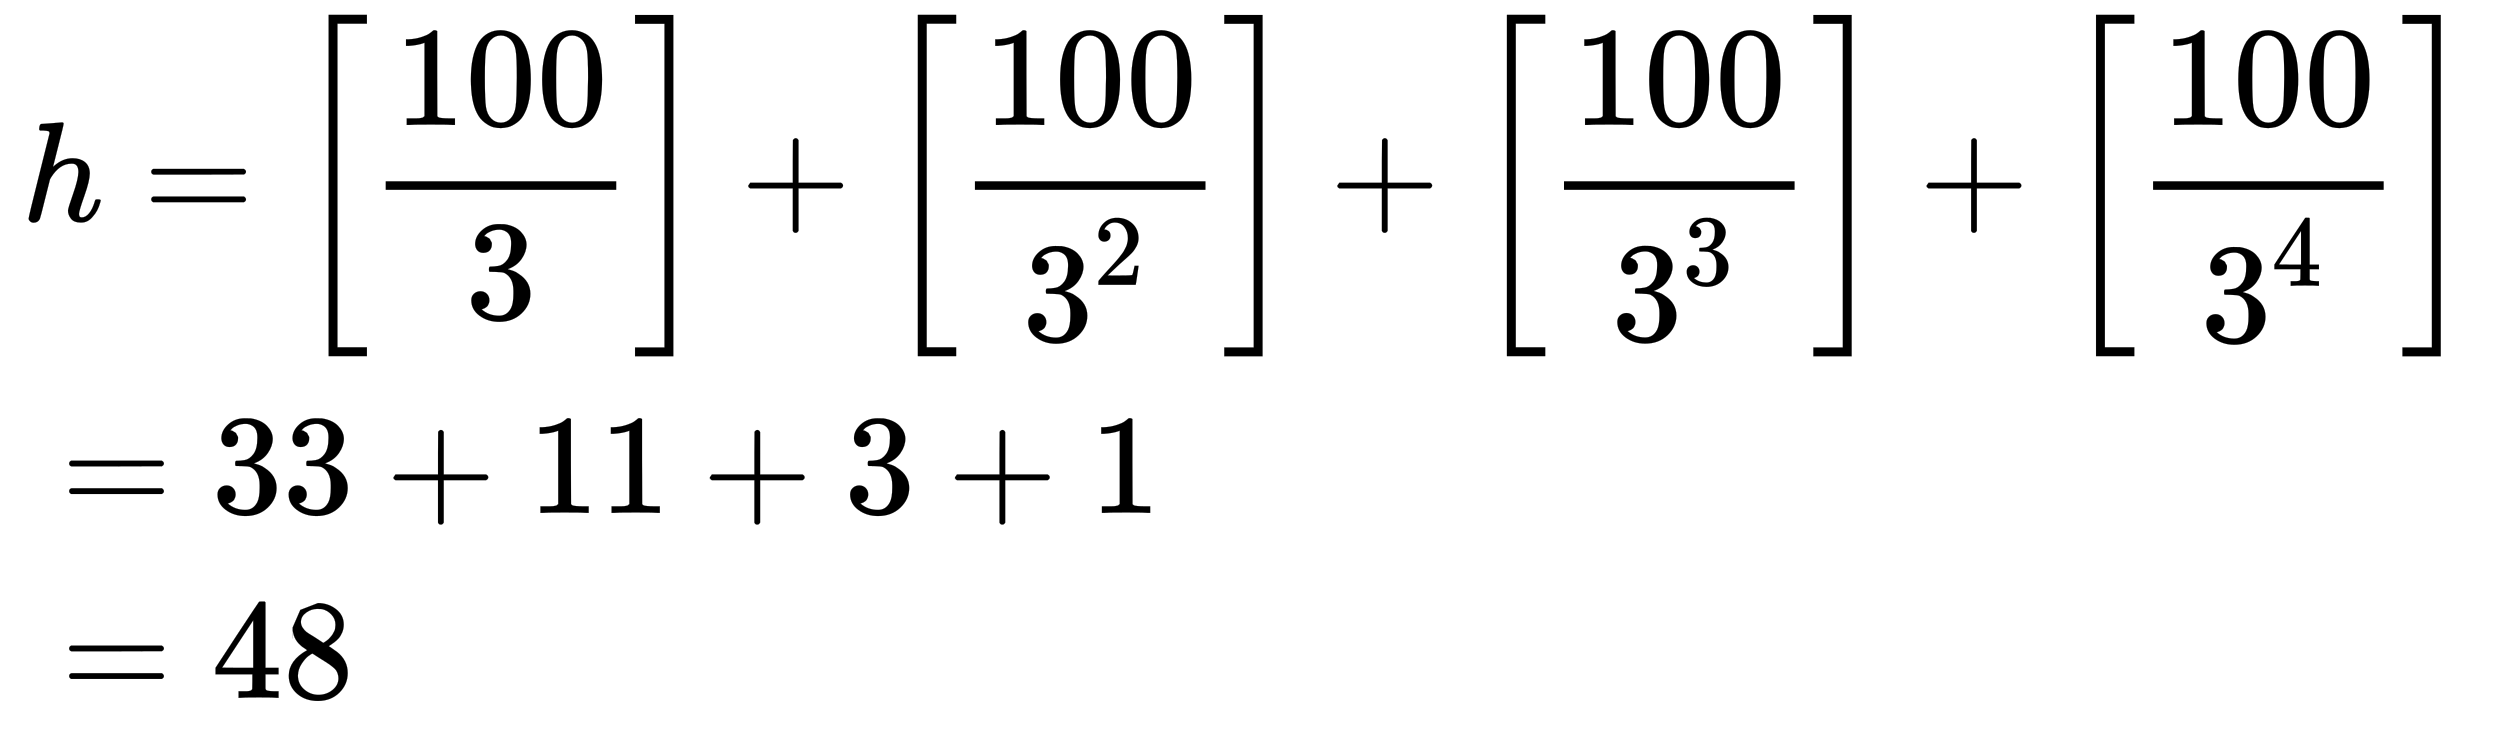
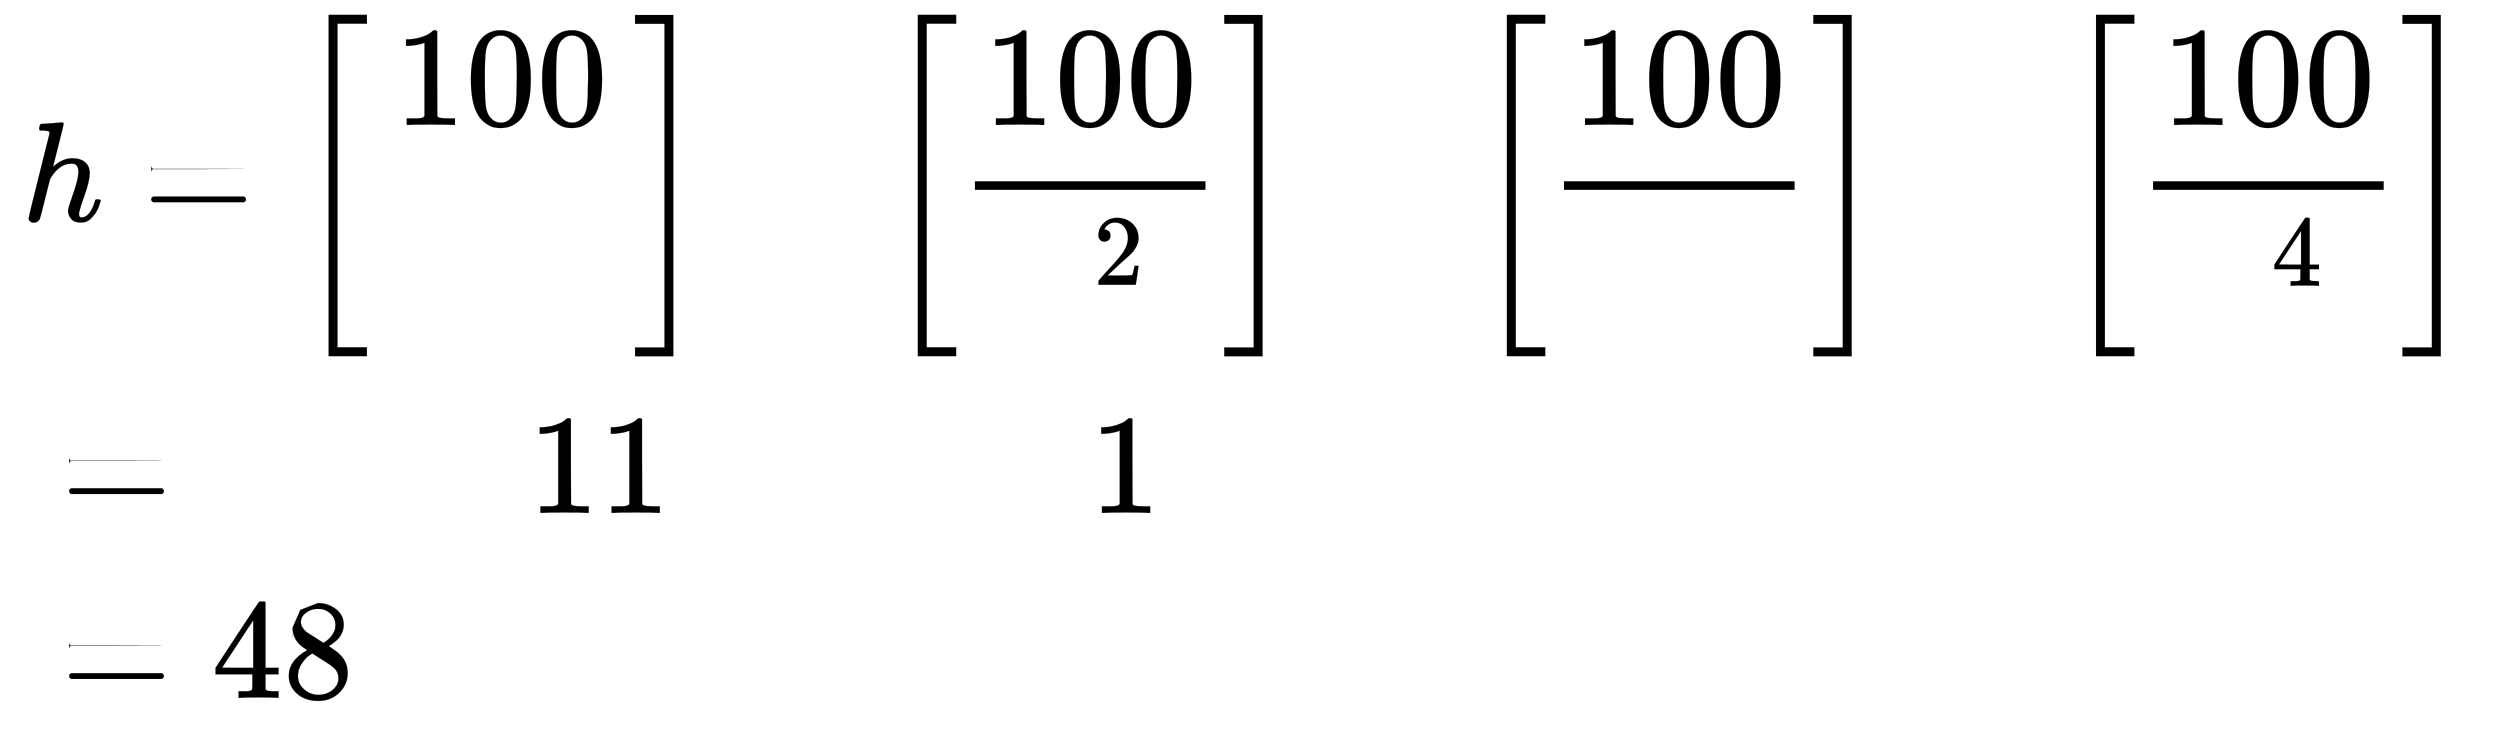
<svg xmlns="http://www.w3.org/2000/svg" xmlns:xlink="http://www.w3.org/1999/xlink" style="vertical-align:-5.38ex" width="40.816ex" height="12.009ex" viewBox="0 -2854.4 17573.5 5170.6">
  <defs>
    <path id="c" stroke-width="1" d="M247-949v2399h269v-62H309V-887h207v-62H247z" />
    <path id="a" stroke-width="1" d="M137 683q1 0 72 5t73 6q12 0 12-9 0-11-36-151-38-148-38-151 0-2 7 5 61 54 130 54 54 0 87-27t34-79q0-51-38-158T402 50q1-14 5-19t15-5q28 0 52 30t39 82q3 11 6 13t16 2q20 0 20-8 0-1-4-15-16-59-51-97-34-43-81-43h-5q-47 0-68 27t-21 57q0 16 36 118t37 153q0 59-44 59h-5q-83 0-144-98l-7-13-34-135Q132 28 127 16q-13-27-44-27-14 0-24 9T48 16q0 14 73 304l74 296q0 13-7 16t-39 5h-21q-6 6-6 8t2 19q5 19 13 19z" />
    <path id="d" stroke-width="1" d="M213 578l-13-5q-14-5-40-10t-58-7H83v46h19q47 2 87 15t56 24 28 22q2 3 12 3 9 0 17-6V361l1-300q7-7 12-9t24-4 62-2h26V0h-11q-21 3-159 3-136 0-157-3H88v46h64q16 0 25 1t16 3 8 2 6 5 6 4v517z" />
    <path id="e" stroke-width="1" d="M96 585q56 81 153 81 48 0 96-26t78-92q37-83 37-228 0-155-43-237-20-42-55-67t-61-31-51-7q-26 0-52 6t-61 32-55 67q-43 82-43 237 0 174 57 265zm225 12q-30 32-71 32-42 0-72-32-25-26-33-72t-8-192q0-158 8-208t36-79q28-30 69-30 40 0 68 30 29 30 36 84t8 203q0 145-8 191t-33 73z" />
-     <path id="f" stroke-width="1" d="M127 463q-27 0-42 17t-16 44q0 55 48 98t116 43q35 0 44-1 74-12 113-53t40-89q0-52-34-101t-94-71l-3-2q0-1 9-3t29-9 38-21q82-53 82-140 0-79-62-138T238-22q-80 0-138 43T42 130q0 28 18 45t45 18q28 0 46-18t18-45q0-11-3-20t-7-16-11-12-12-8-10-4-8-3l-4-1q51-45 124-45 55 0 83 53 17 33 17 101v20q0 95-64 127-15 6-61 7l-42 1-3 2q-2 3-2 16 0 18 8 18 28 0 58 5 34 5 62 42t28 112v8q0 57-35 79-22 14-47 14-32 0-59-11t-38-23-11-12h3q3-1 8-2t10-5 12-7 10-11 8-15 3-20q0-22-14-39t-45-18z" />
-     <path id="b" stroke-width="1" d="M56 347q0 13 14 20h637q15-8 15-20 0-11-14-19l-318-1H72q-16 5-16 20zm0-194q0 15 16 20h636q14-10 14-20 0-13-15-20H70q-14 7-14 20z" />
+     <path id="b" stroke-width="1" d="M56 347q0 13 14 20h637l-318-1H72q-16 5-16 20zm0-194q0 15 16 20h636q14-10 14-20 0-13-15-20H70q-14 7-14 20z" />
    <path id="g" stroke-width="1" d="M11 1388v62h269V-949H11v62h207v2275H11z" />
-     <path id="h" stroke-width="1" d="M56 237v13l14 20h299v150l1 150q10 13 19 13 13 0 20-15V270h298q15-8 15-20t-15-20H409V-68q-8-14-18-14h-4q-12 0-18 14v298H70q-14 7-14 20z" />
    <path id="i" stroke-width="1" d="M109 429q-27 0-43 18t-16 44q0 71 53 123t132 52q91 0 152-56t62-145q0-43-20-82t-48-68-80-74q-36-31-100-92l-59-56 76-1q157 0 167 5 7 2 24 89v3h40v-3q-1-3-13-91T421 3V0H50v31q0 7 6 15t30 35q29 32 50 56 9 10 34 37t34 37 29 33 28 34 23 30 21 32 15 29 13 32 7 30 3 33q0 63-34 109t-97 46q-33 0-58-17t-35-33-10-19q0-1 5-1 18 0 37-14t19-46q0-25-16-42t-45-18z" />
    <path id="j" stroke-width="1" d="M462 0q-18 3-129 3-116 0-134-3h-9v46h58q7 0 17 2t14 5 7 8q1 2 1 54v50H28v46l151 231q153 232 155 233 2 2 21 2h18l6-6V211h92v-46h-92v-51-48q0-7 6-12 8-7 57-8h29V0h-9zM293 211v334L74 212l109-1h110z" />
    <path id="k" stroke-width="1" d="M70 417v77l54 124 124 48q71 0 126-42t55-109q0-30-11-56t-26-42-31-28-26-18-11-8l14-9 28-20q14-10 16-11 75-59 75-149 0-79-58-137T249-22q-90 0-148 51T43 155q0 108 129 180l-18 13q-21 13-27 20-57 49-57 126zm216-31l6 4 9 6q3 2 10 7t12 10 11 12 11 13 10 16 9 17 5 20 2 22q0 43-29 73t-67 38q-7 1-33 1-41 0-77-26t-37-65q0-23 13-42t26-29 50-32q7-5 11-7l58-38zM250 21q58 0 100 34t42 82q0 17-5 32t-12 25-22 22-23 18-29 19-27 17q-14 9-30 19t-26 17l-8 5q-6 0-29-17t-48-55-26-82q0-59 43-97t100-39z" />
  </defs>
  <g fill="currentColor" stroke="currentColor" stroke-width="0">
    <g transform="matrix(1 0 0 -1 153 -1300)">
      <use xlink:href="#a" />
      <use x="854" xlink:href="#b" />
      <g transform="translate(1910)">
        <use xlink:href="#c" />
        <g transform="translate(648)">
-           <path stroke="none" d="M0 220h1621v60H0z" />
          <g transform="translate(60 676)">
            <use xlink:href="#d" />
            <use x="500" xlink:href="#e" />
            <use x="1001" xlink:href="#e" />
          </g>
          <use x="560" y="-686" xlink:href="#f" />
        </g>
        <use x="2390" y="-1" xlink:href="#g" />
      </g>
      <use x="5051" xlink:href="#h" />
      <g transform="translate(6052)">
        <use xlink:href="#c" />
        <path stroke="none" d="M648 220h1621v60H648z" />
        <g transform="translate(708 676)">
          <use xlink:href="#d" />
          <use x="500" xlink:href="#e" />
          <use x="1001" xlink:href="#e" />
        </g>
        <g transform="translate(981 -840)">
          <use xlink:href="#f" />
          <use x="707" y="555" transform="scale(.707)" xlink:href="#i" />
        </g>
        <use x="2390" y="-1" xlink:href="#g" />
      </g>
      <use x="9192" xlink:href="#h" />
      <g transform="translate(10193)">
        <use xlink:href="#c" />
        <path stroke="none" d="M648 220h1621v60H648z" />
        <g transform="translate(708 676)">
          <use xlink:href="#d" />
          <use x="500" xlink:href="#e" />
          <use x="1001" xlink:href="#e" />
        </g>
        <g transform="translate(981 -839)">
          <use xlink:href="#f" />
          <use x="707" y="555" transform="scale(.707)" xlink:href="#f" />
        </g>
        <use x="2390" y="-1" xlink:href="#g" />
      </g>
      <use x="13334" xlink:href="#h" />
      <g transform="translate(14334)">
        <use xlink:href="#c" />
        <path stroke="none" d="M648 220h1621v60H648z" />
        <g transform="translate(708 676)">
          <use xlink:href="#d" />
          <use x="500" xlink:href="#e" />
          <use x="1001" xlink:href="#e" />
        </g>
        <g transform="translate(981 -847)">
          <use xlink:href="#f" />
          <use x="707" y="555" transform="scale(.707)" xlink:href="#j" />
        </g>
        <use x="2390" y="-1" xlink:href="#g" />
      </g>
    </g>
    <g transform="matrix(1 0 0 -1 153 751)">
      <use x="277" xlink:href="#b" />
      <g transform="translate(1334)">
        <use xlink:href="#f" />
        <use x="500" xlink:href="#f" />
      </g>
      <use x="2557" xlink:href="#h" />
      <g transform="translate(3558)">
        <use xlink:href="#d" />
        <use x="500" xlink:href="#d" />
      </g>
      <use x="4781" xlink:href="#h" />
      <use x="5781" xlink:href="#f" />
      <use x="6504" xlink:href="#h" />
      <use x="7505" xlink:href="#d" />
    </g>
    <g transform="matrix(1 0 0 -1 153 2051)">
      <use x="277" xlink:href="#b" />
      <g transform="translate(1334)">
        <use xlink:href="#j" />
        <use x="500" xlink:href="#k" />
      </g>
    </g>
  </g>
</svg>